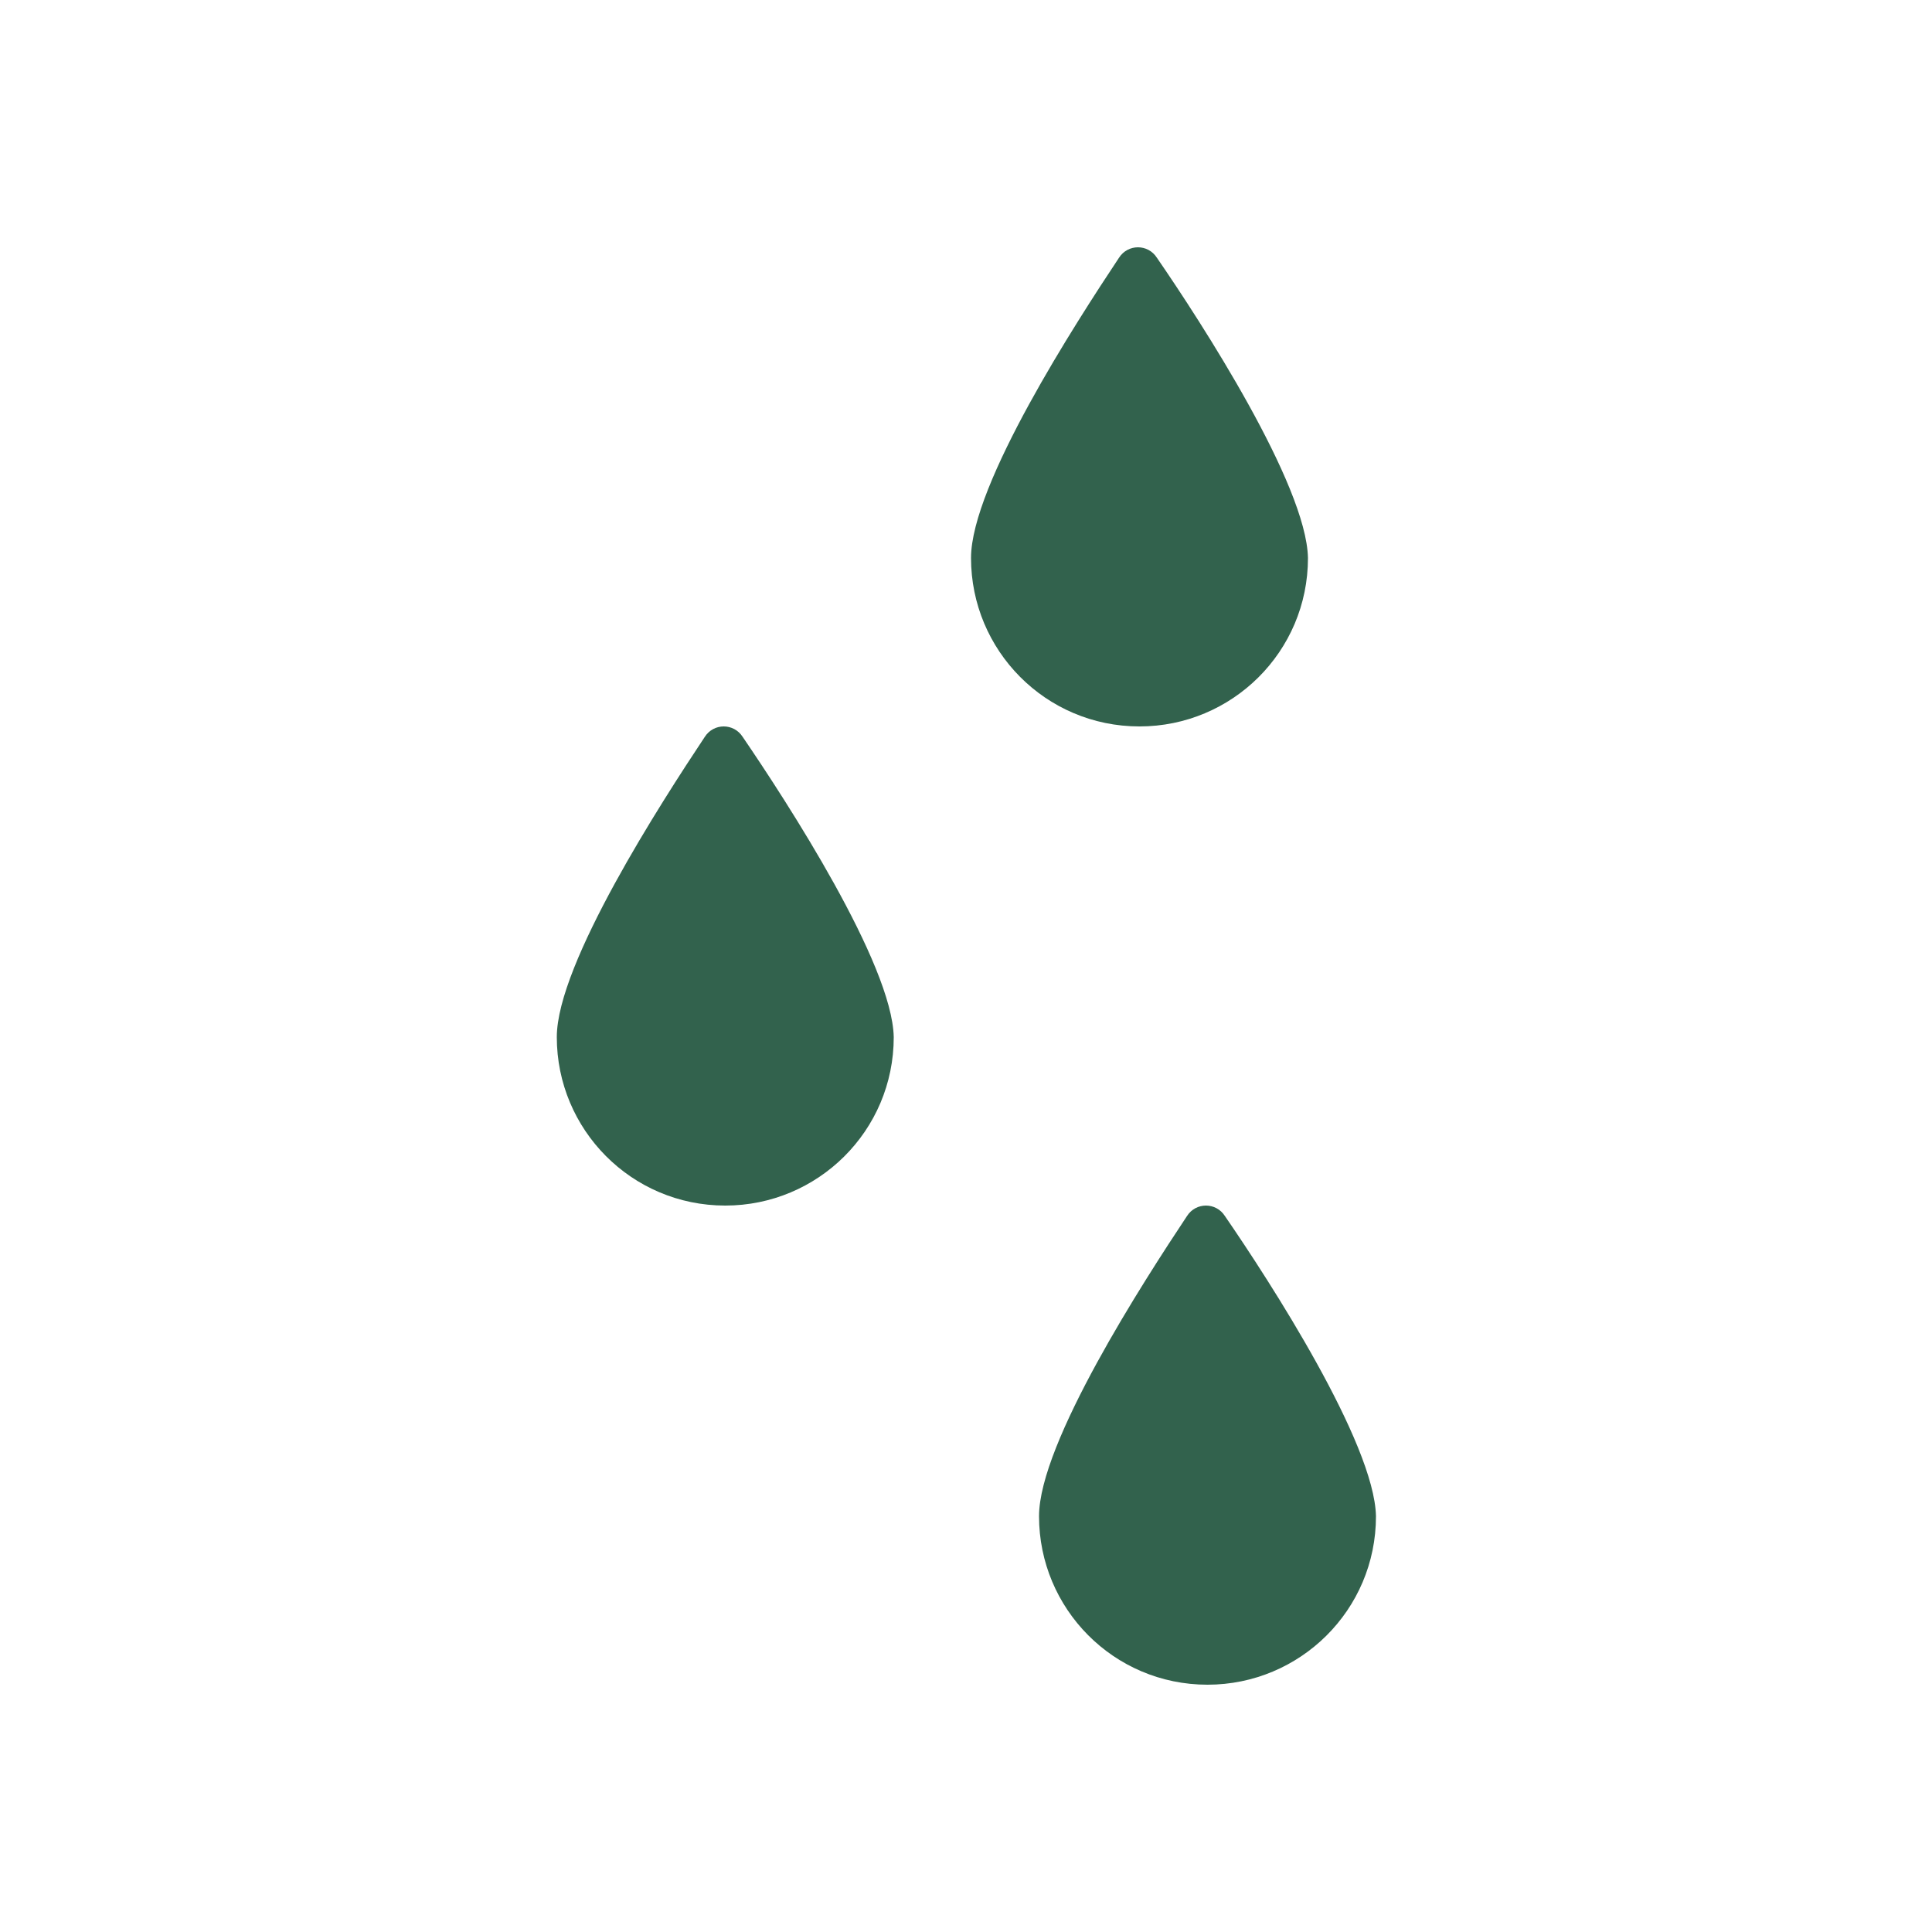
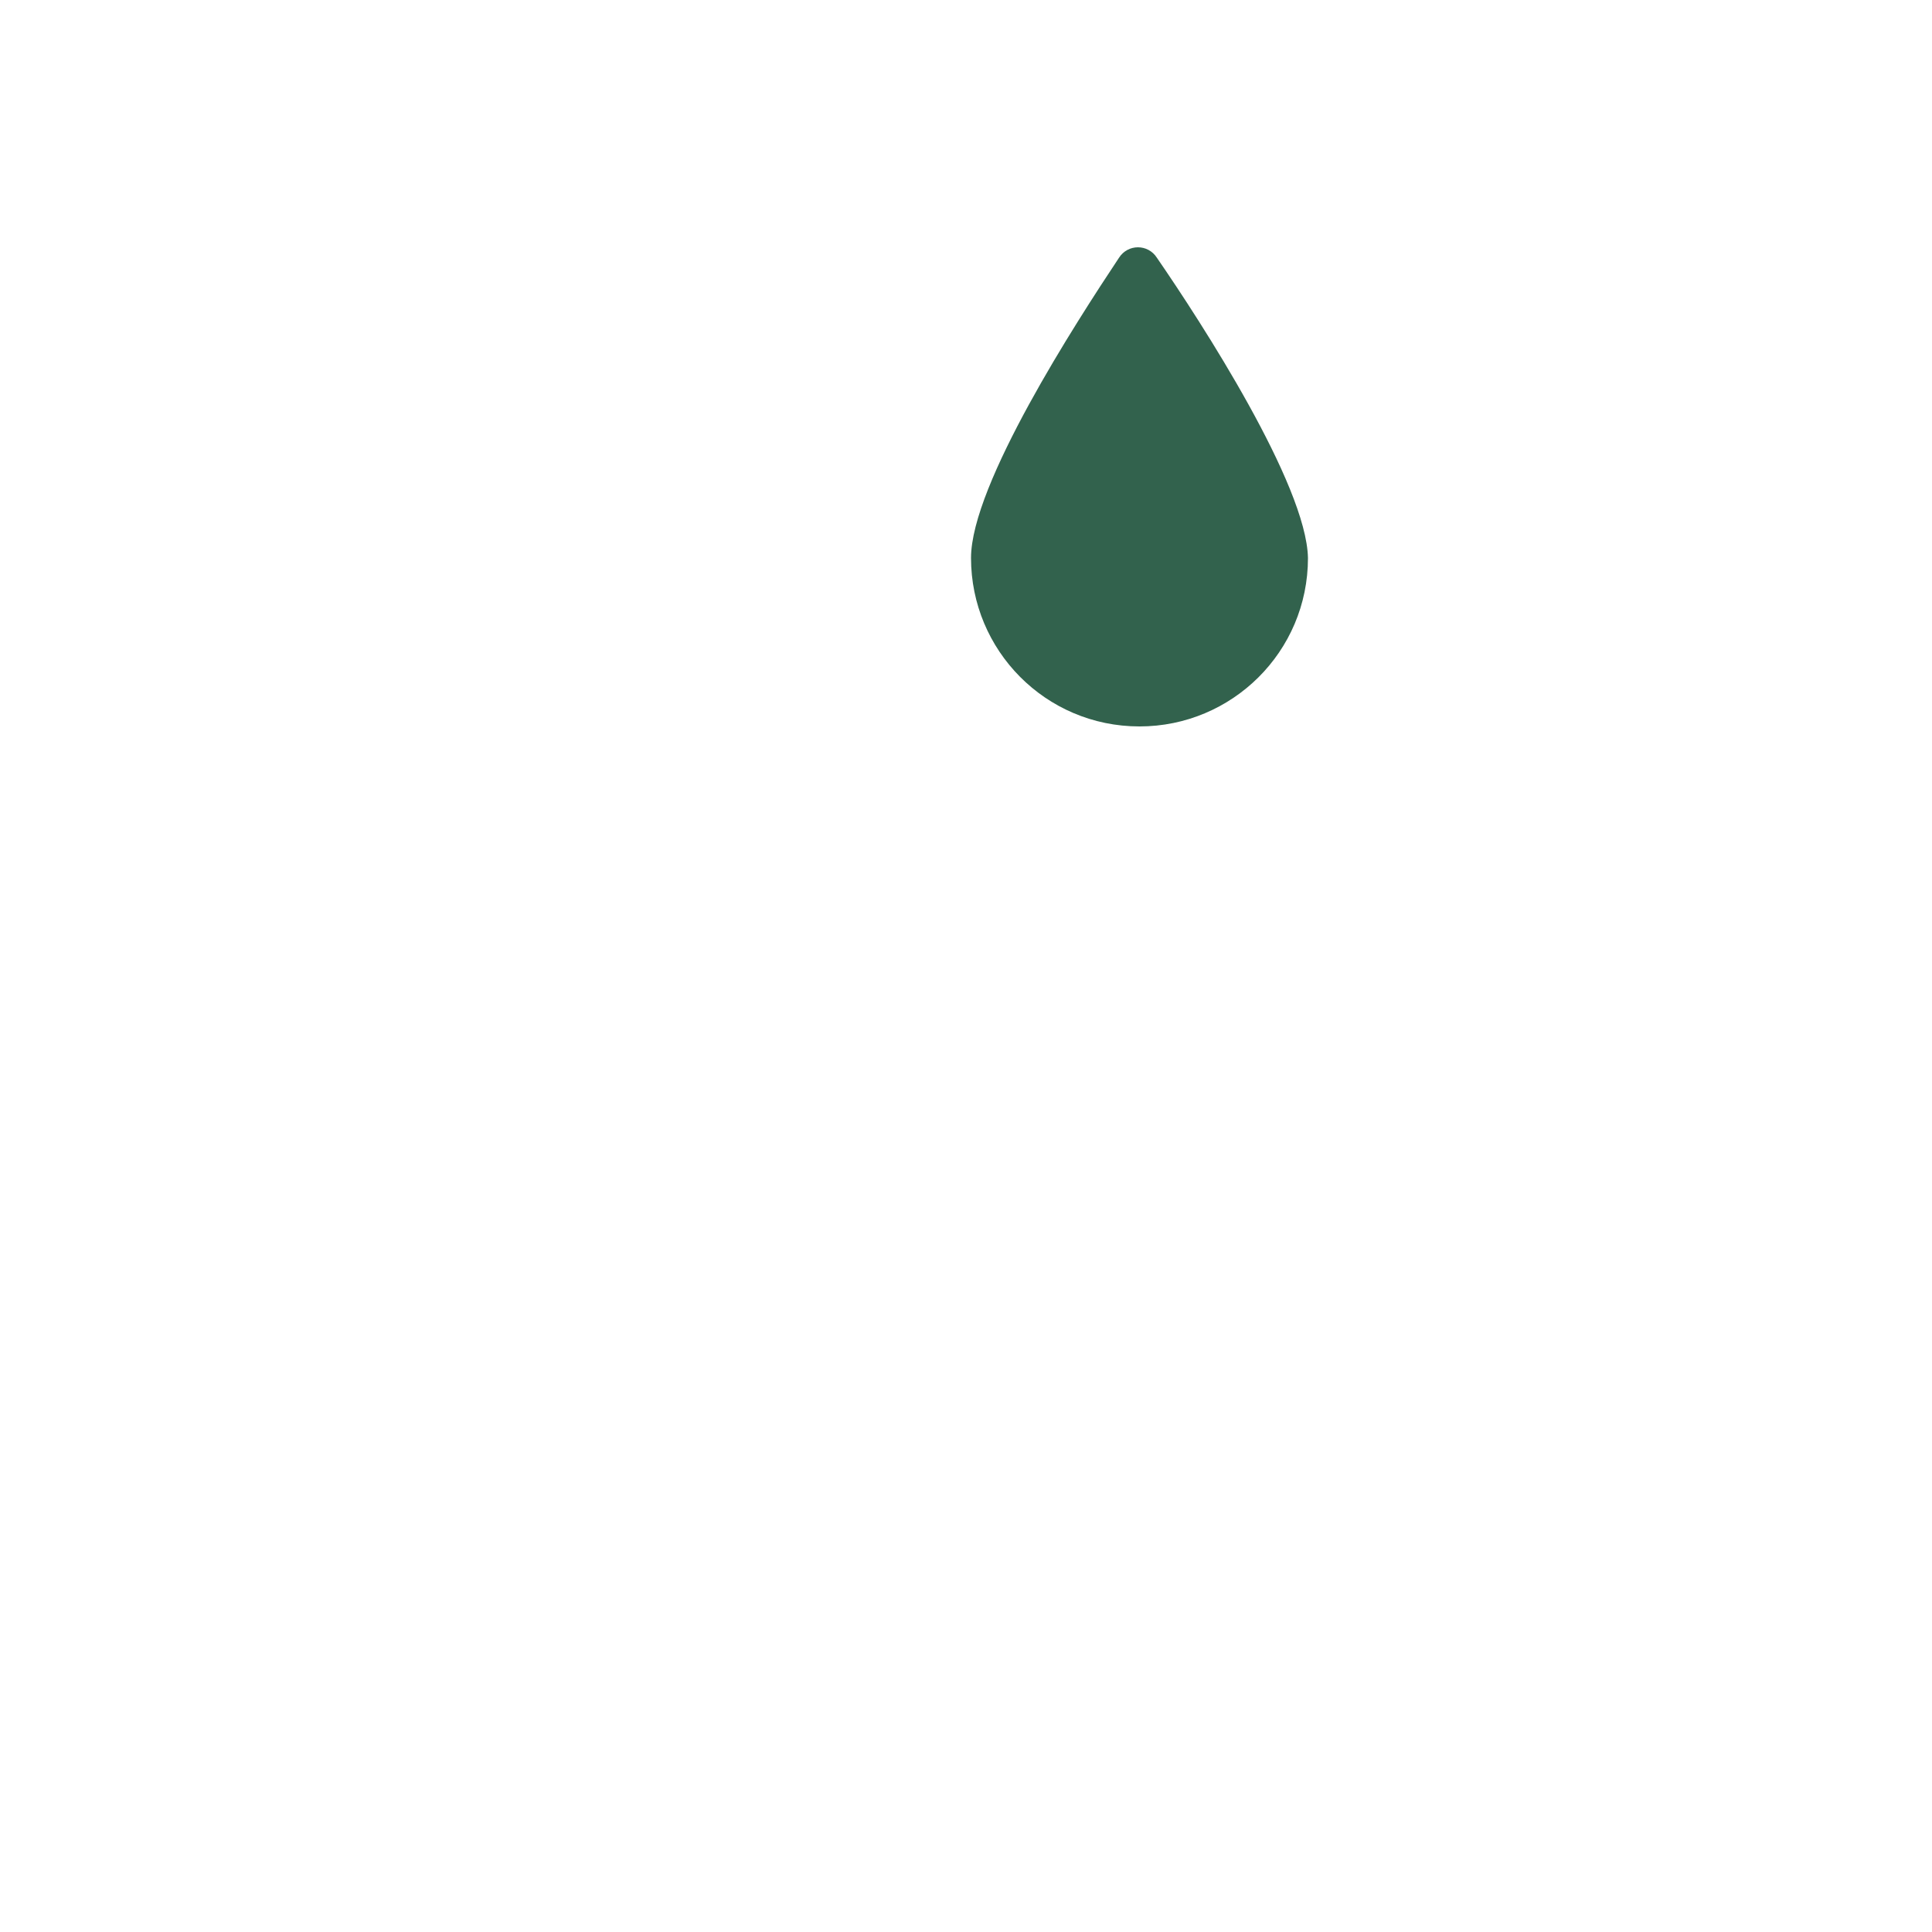
<svg xmlns="http://www.w3.org/2000/svg" version="1.1" id="Calque_1" x="0px" y="0px" viewBox="0 0 500 500" style="enable-background:new 0 0 500 500;" xml:space="preserve">
  <style type="text/css"> .st0{fill:#32624D;} </style>
  <g>
-     <path class="st0" d="M192.2,190.7c-2.3-3.6-7.5-3.6-9.8,0c-11.1,16.7-38.3,58.7-38.3,77.7c0,23.9,19.3,43.6,43.6,43.6 c23.9,0,43.6-19.3,43.6-43.6C230.9,249.4,203.6,207.4,192.2,190.7z" />
-     <path class="st0" d="M317,314.7c-2.3-3.6-7.5-3.6-9.8,0c-11.1,16.7-38.3,58.7-38.3,77.7c0,23.9,19.3,43.6,43.6,43.6 c23.9,0,43.6-19.3,43.6-43.6C355.7,373.4,328.5,331.4,317,314.7z" />
    <path class="st0" d="M299.4,66.7c-2.3-3.6-7.5-3.6-9.8,0c-11.1,16.7-38.3,58.7-38.3,77.7c0,23.9,19.3,43.6,43.6,43.6 c23.9,0,43.6-19.3,43.6-43.6C338.1,125.4,310.9,83.4,299.4,66.7z" />
  </g>
</svg>